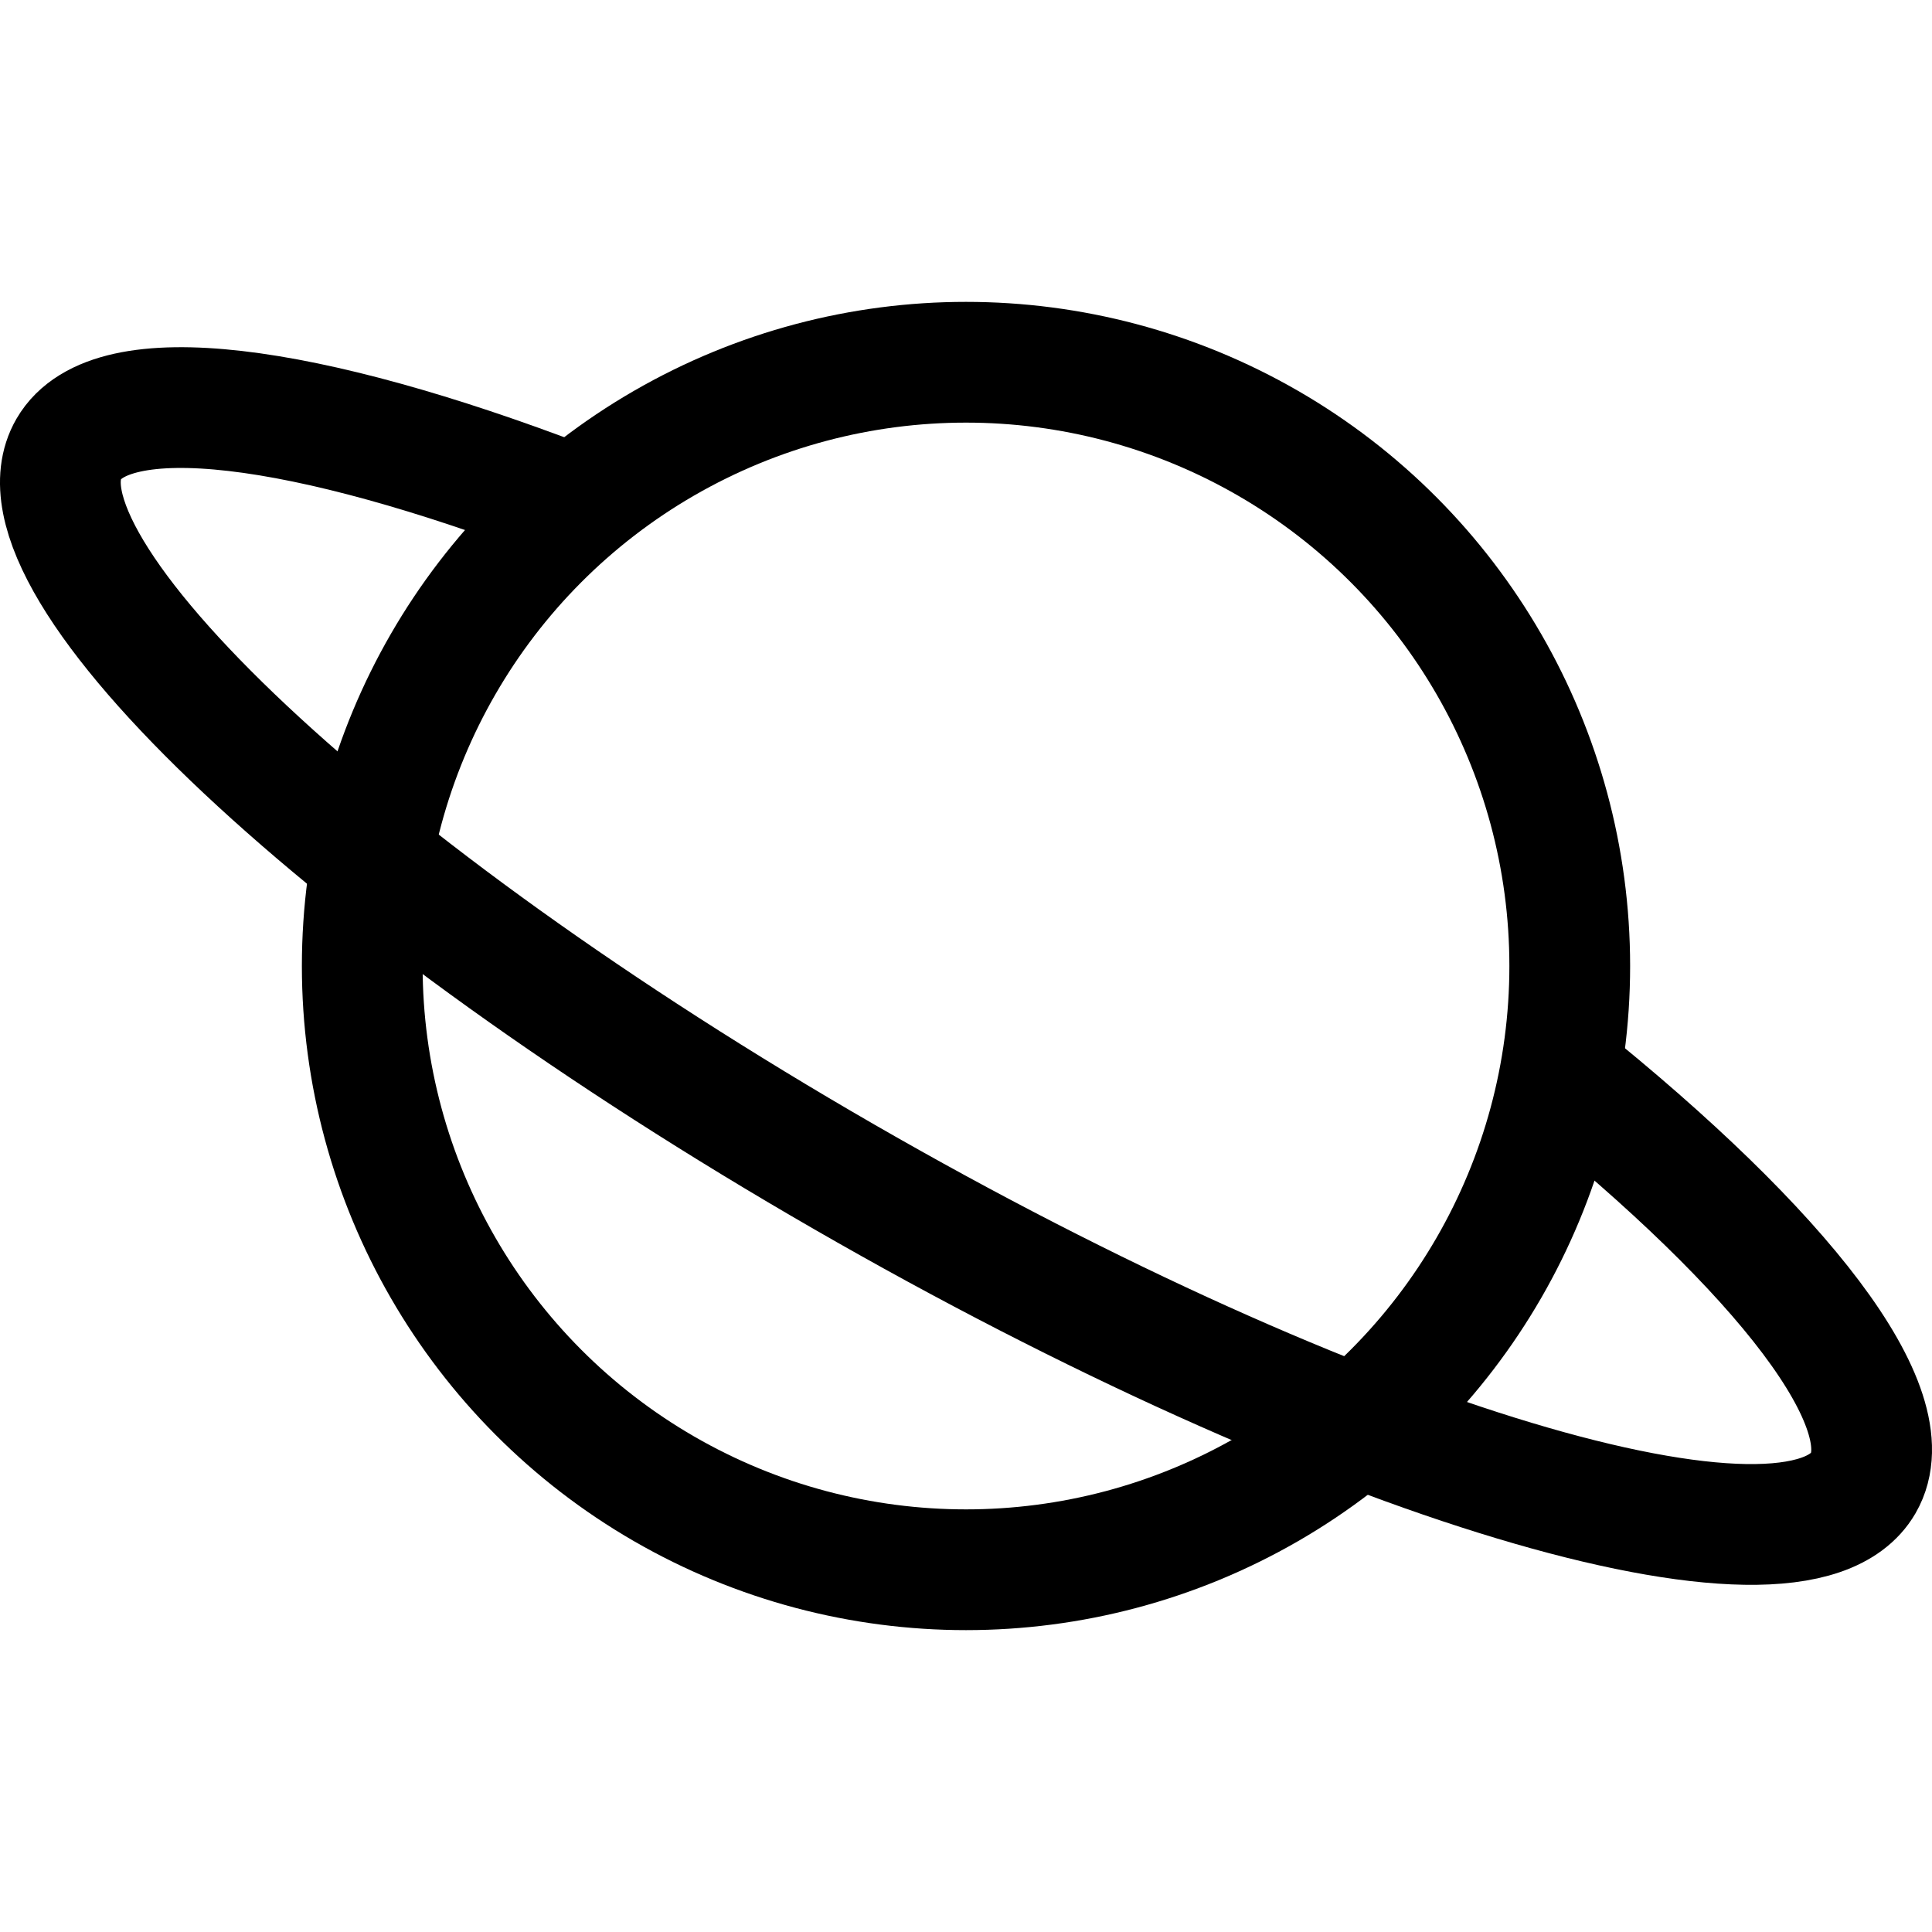
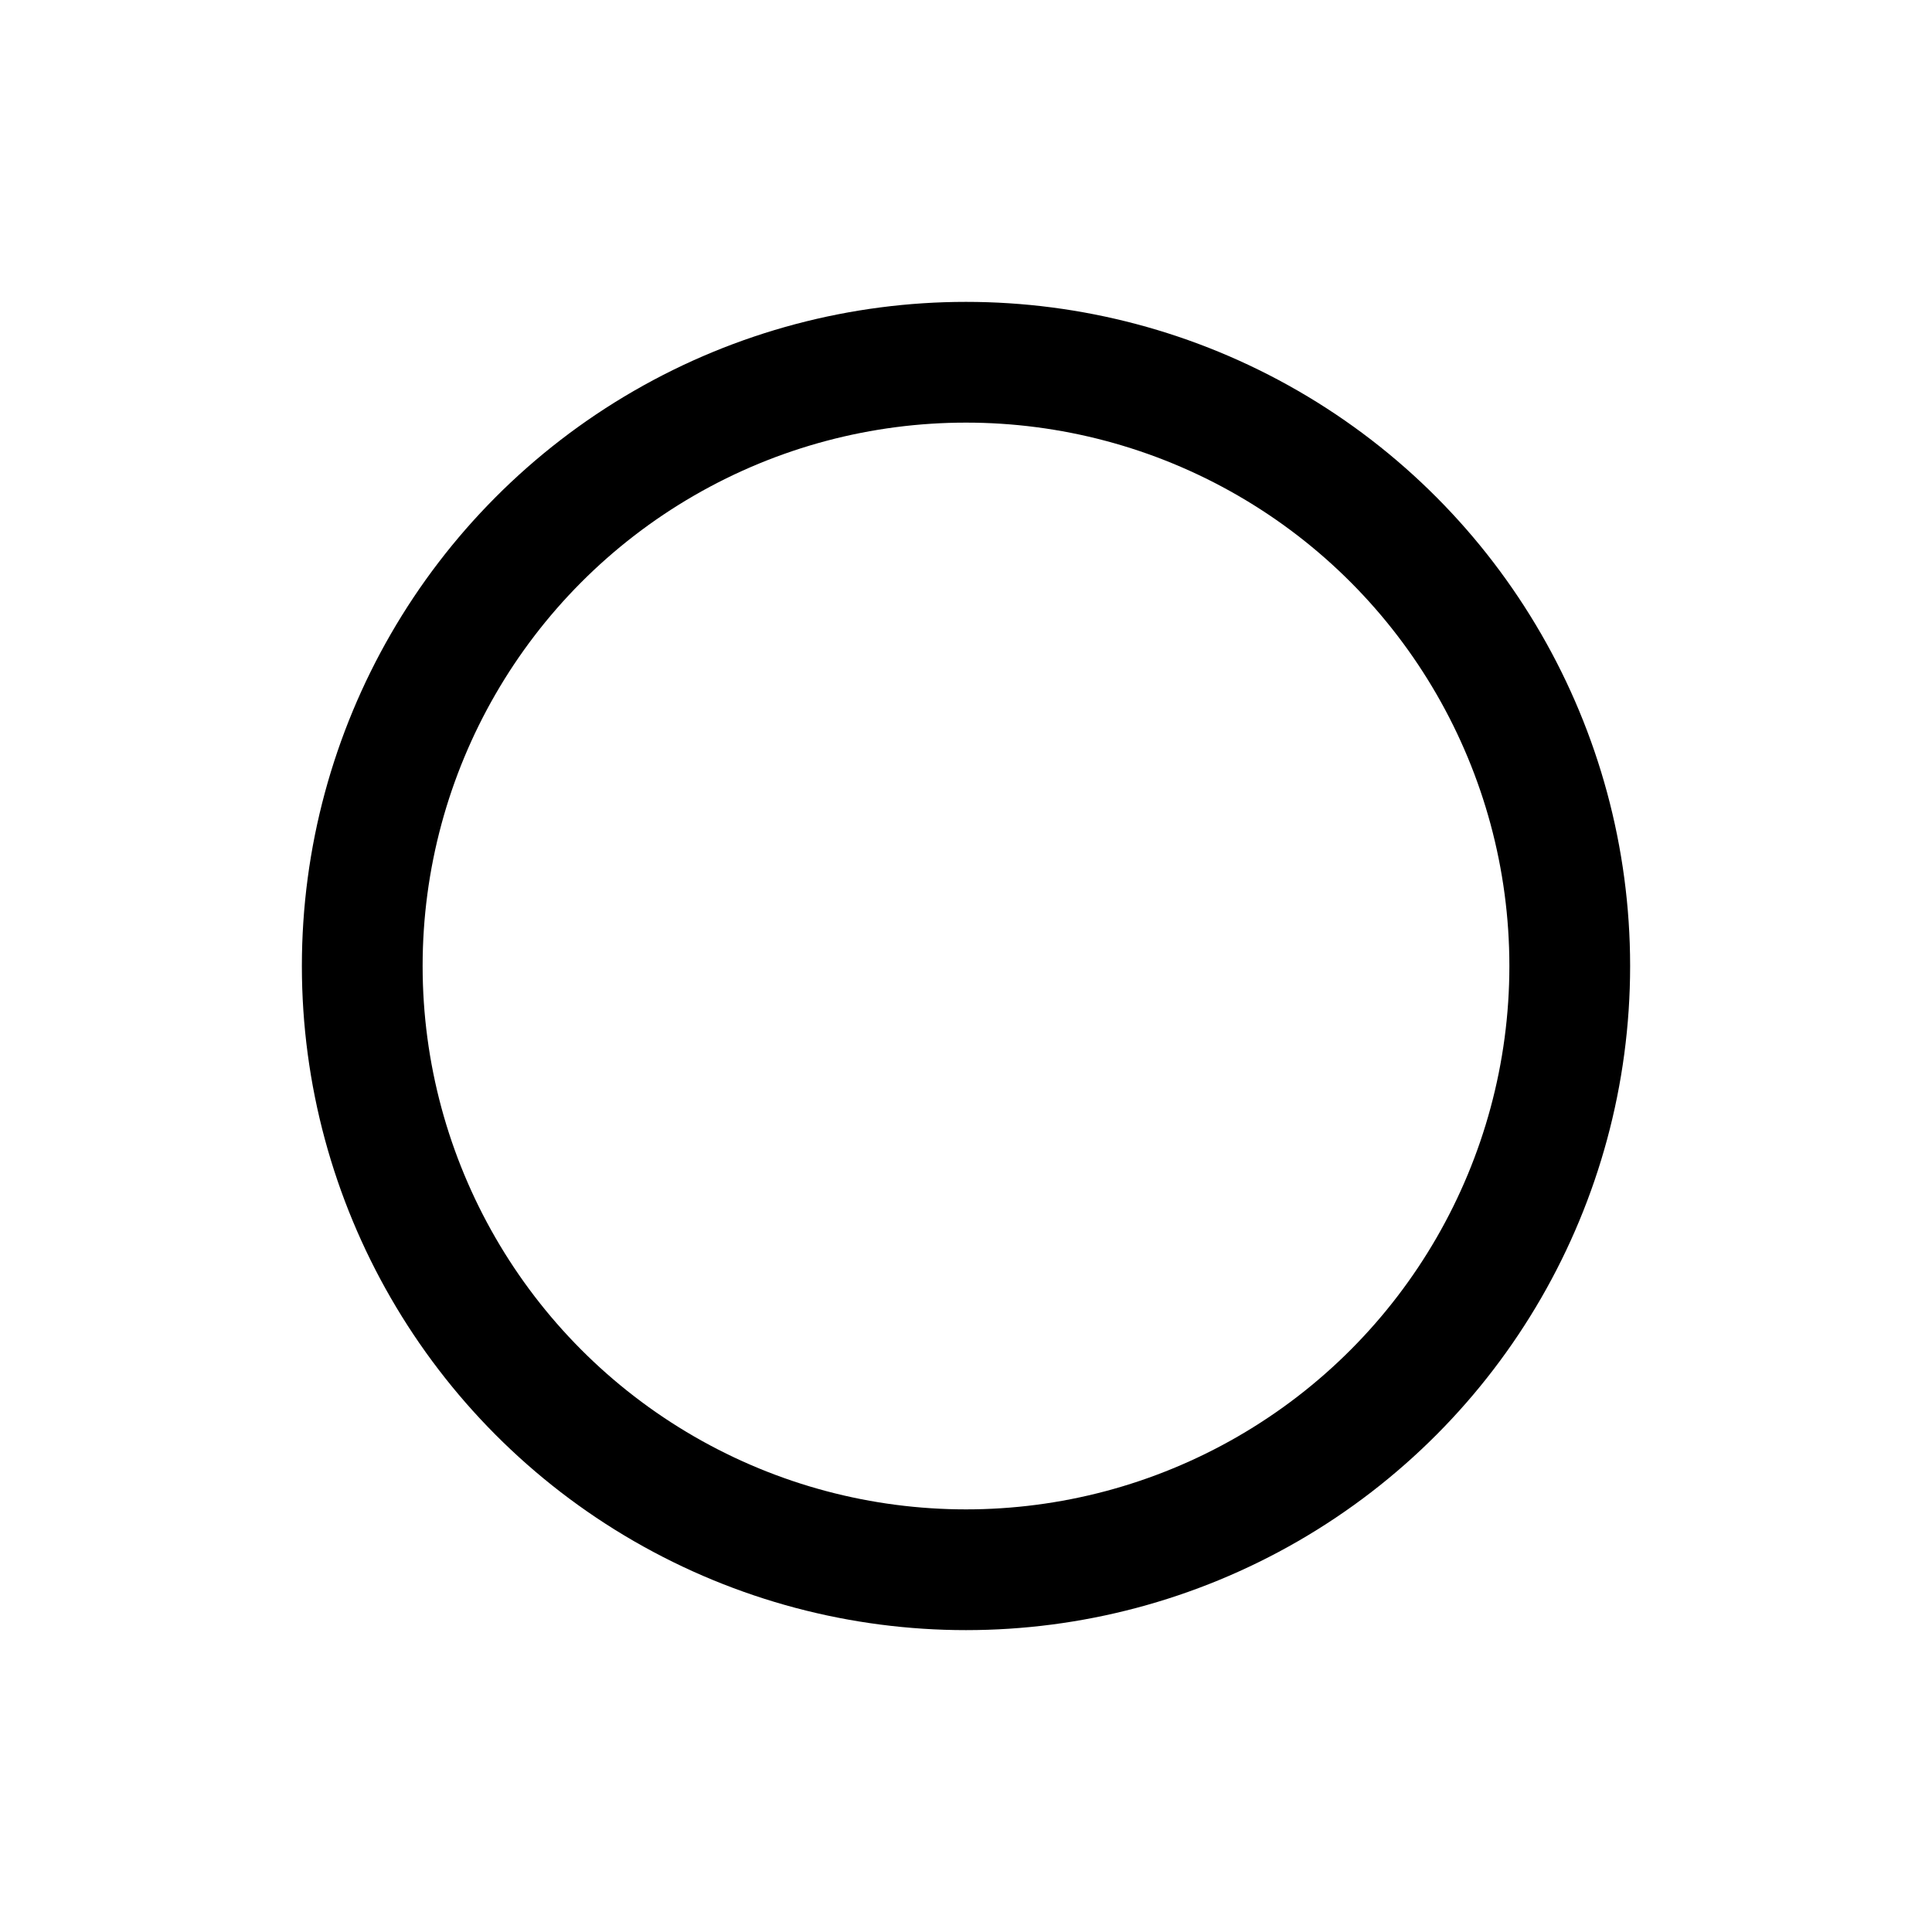
<svg xmlns="http://www.w3.org/2000/svg" class="ionicon" viewBox="0 0 512 512">
  <title>Planet</title>
-   <path d="M413.48 284.46c58.87 47.24 91.61 89 80.31 108.55-17.85 30.85-138.78-5.48-270.1-81.15S.37 149.84 18.21 119c11.16-19.28 62.58-12.32 131.64 14.09" fill="none" stroke="currentColor" stroke-miterlimit="10" stroke-width="32" />
  <circle cx="256" cy="256" r="160" fill="none" stroke="currentColor" stroke-miterlimit="10" stroke-width="32" />
</svg>